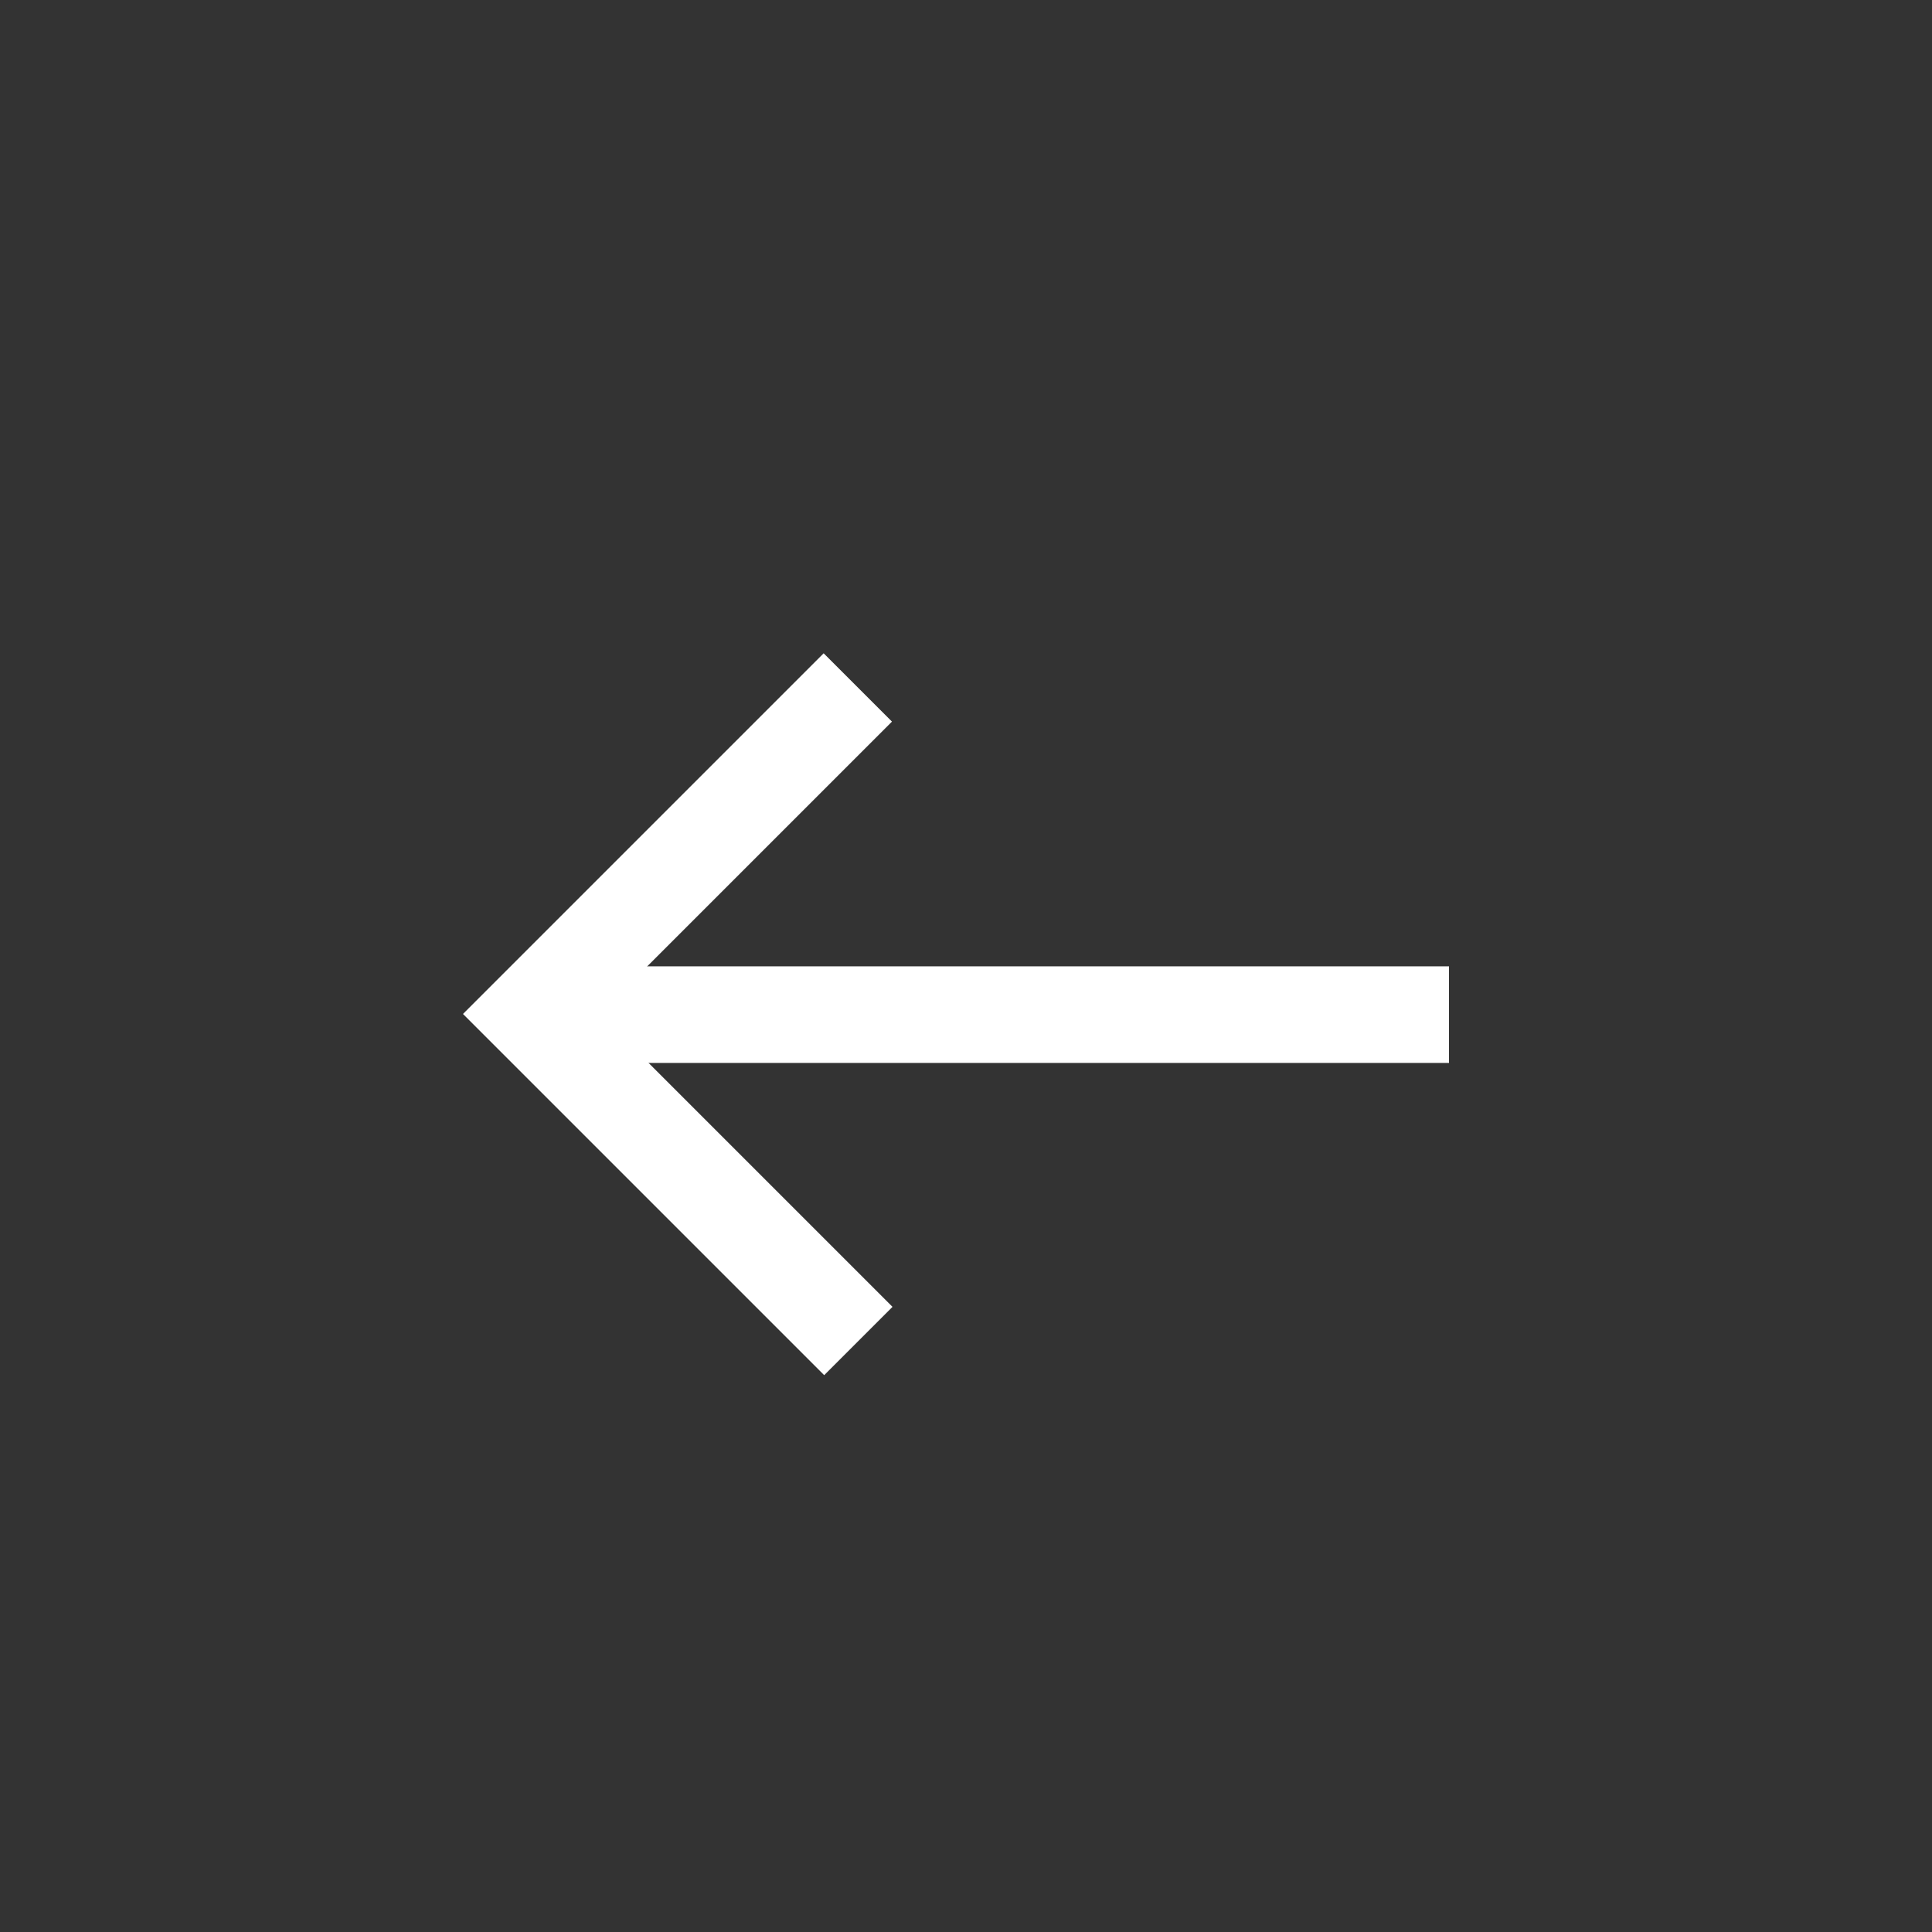
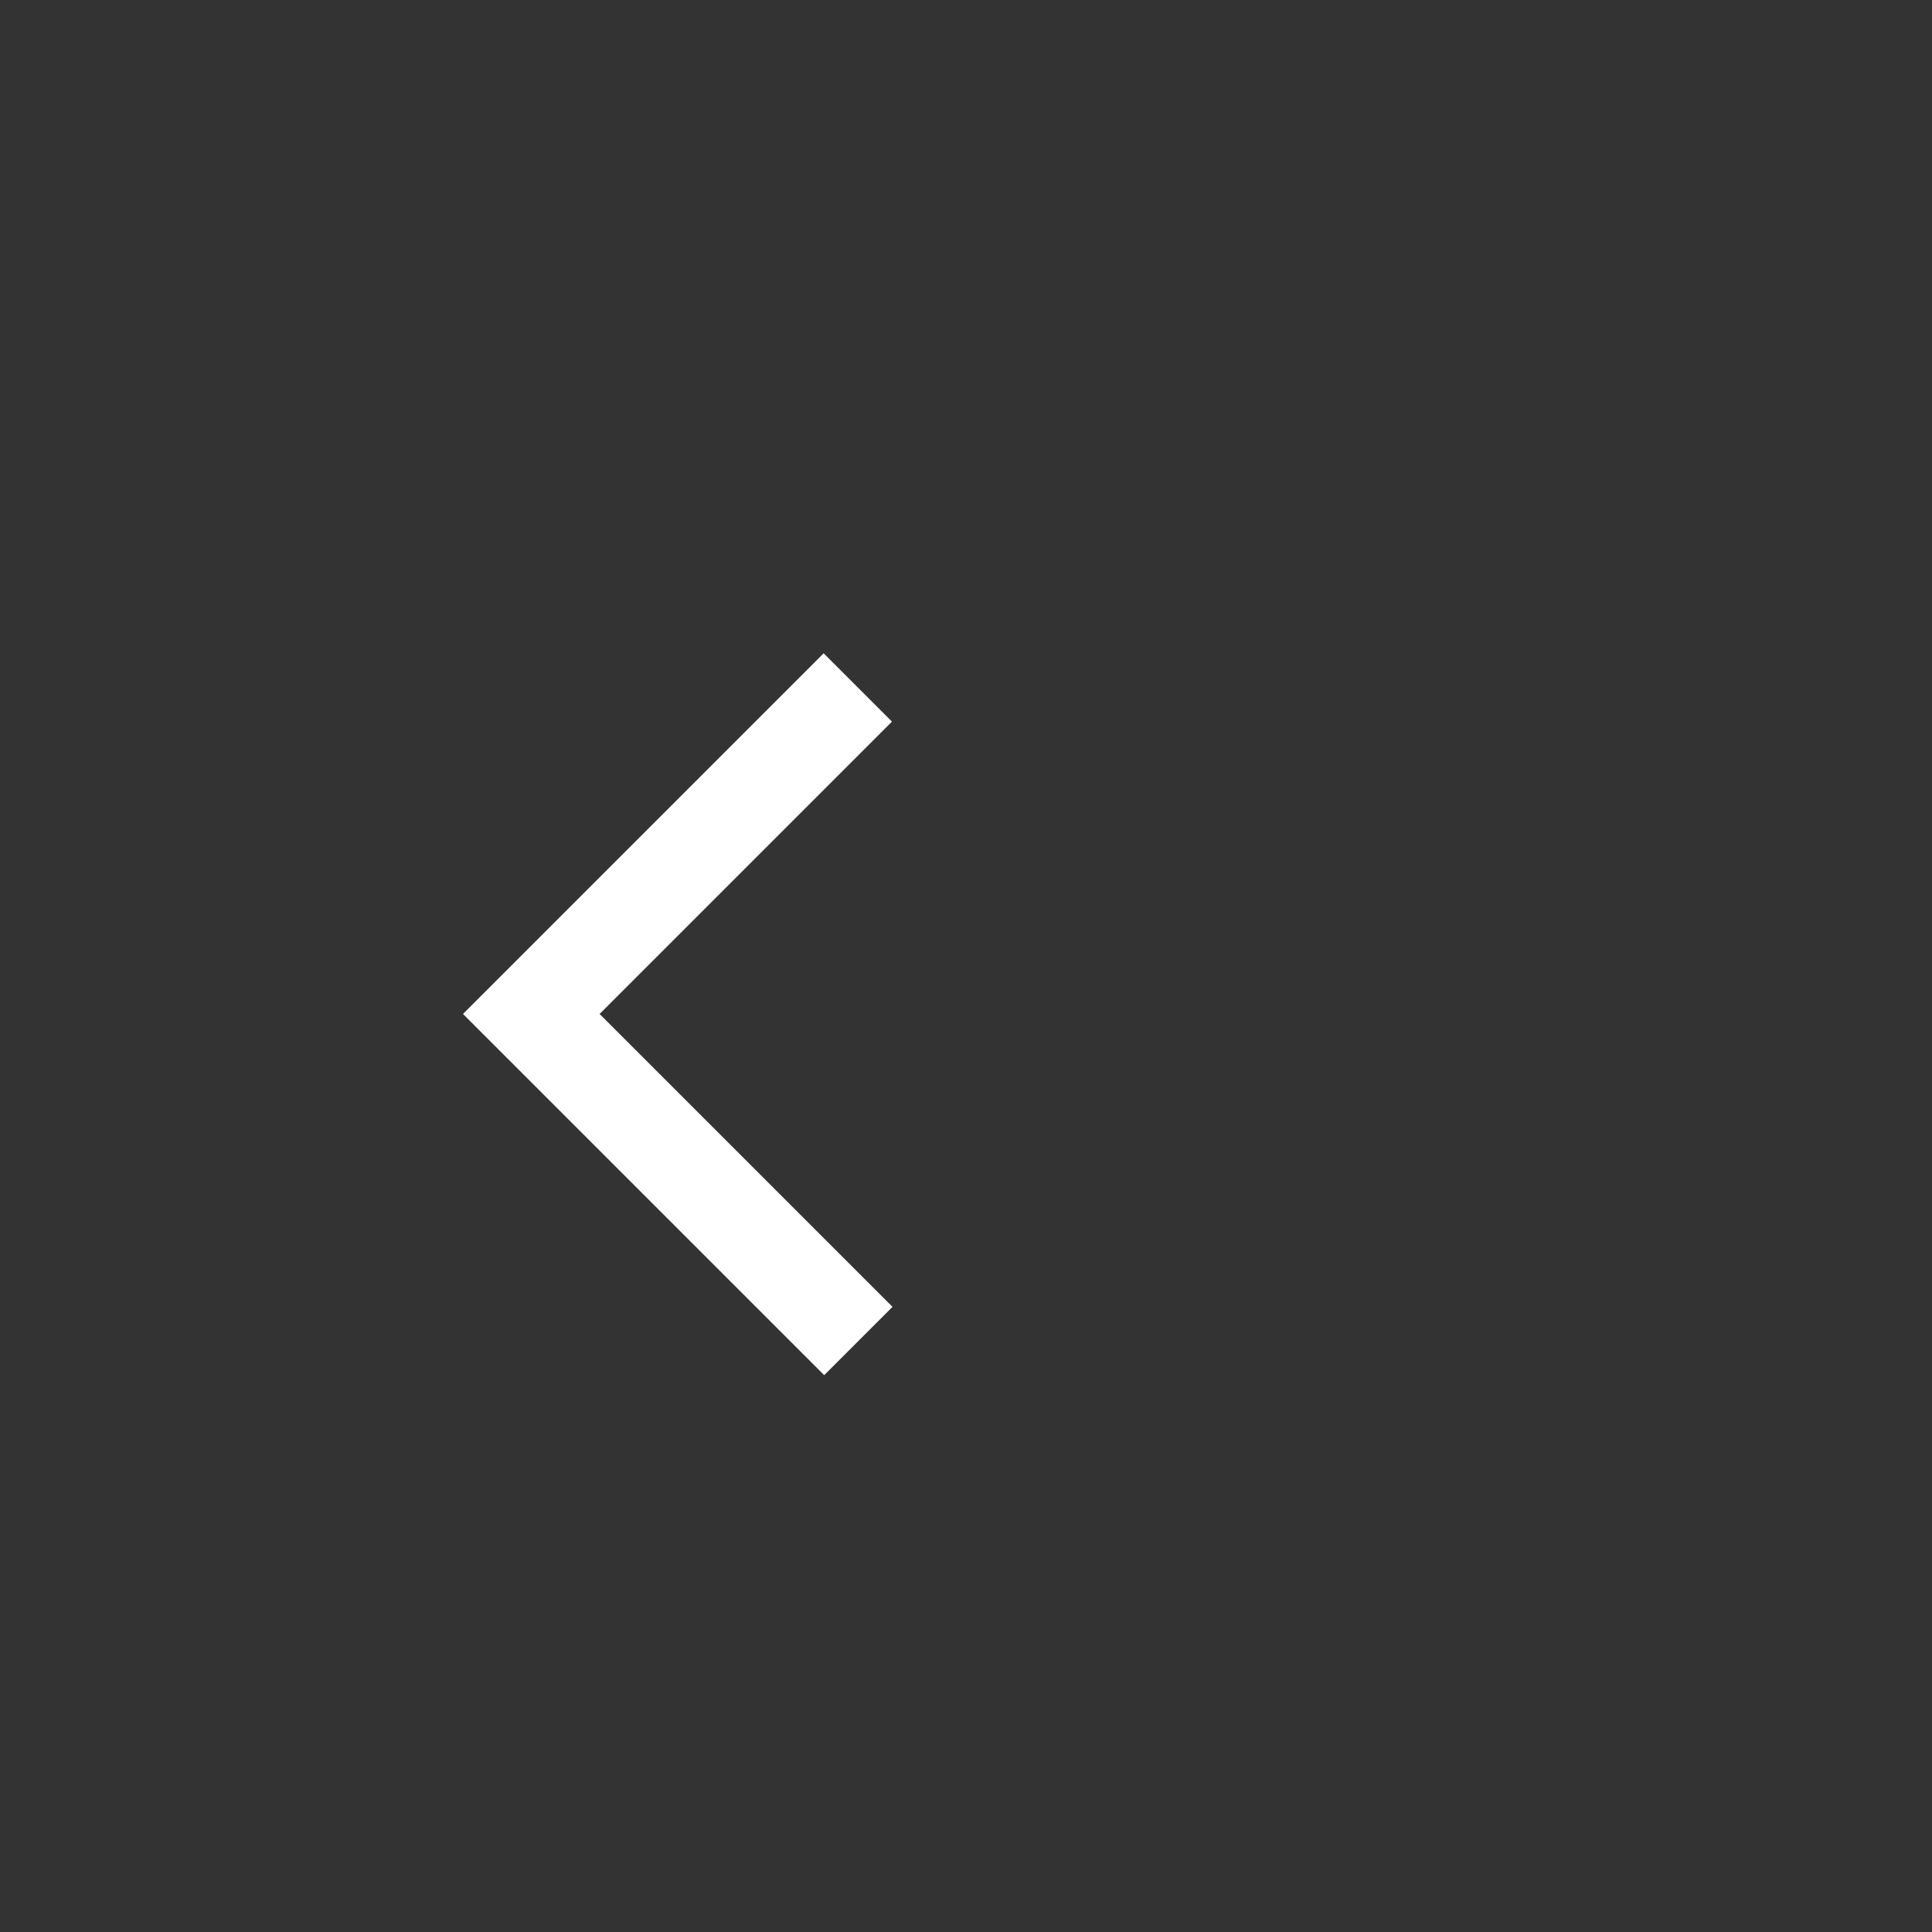
<svg xmlns="http://www.w3.org/2000/svg" width="40" height="40" viewBox="0 0 40 40">
  <rect x="0" y="0" width="40" height="40" fill="#333333" stroke="none" />
  <g id="Group_52310" data-name="Group 52310" transform="translate(-8 -8)">
    <g id="Add" transform="translate(16 17)">
-       <path id="Path_43161" data-name="Path 43161" d="M0,0H24V24H0Z" fill="none" />
      <g id="Group_52311" data-name="Group 52311" transform="translate(3 -6.322)">
        <path id="Path_38643" data-name="Path 38643" d="M7.9,1.14,1.14,7.9l6.771,6.771" transform="translate(-1.14 10.415)" fill="none" stroke="#fff" stroke-width="2" />
-         <path id="Path_38644" data-name="Path 38644" d="M20.14,10.29h-19" transform="translate(-1.14 8.039)" fill="none" stroke="#fff" stroke-width="2" />
      </g>
    </g>
    <circle id="Ellipse_642" data-name="Ellipse 642" cx="20" cy="20" r="20" transform="translate(8 8)" fill="none" />
  </g>
</svg>